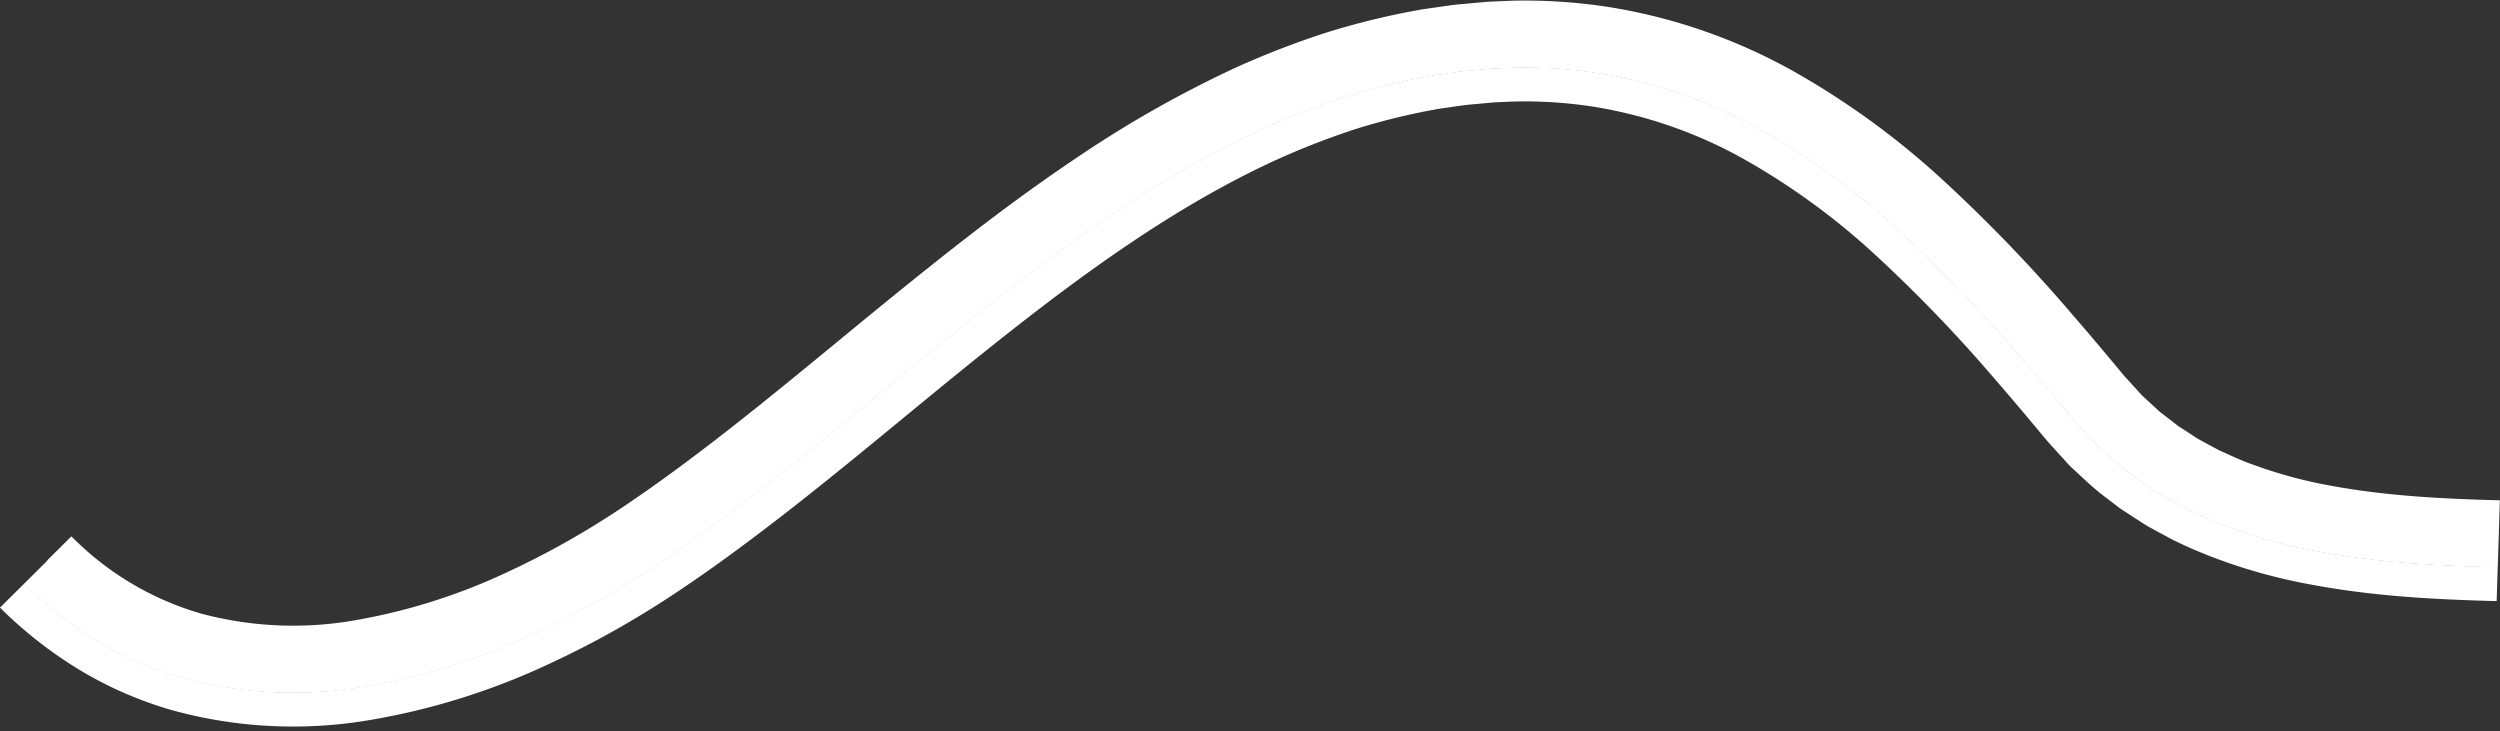
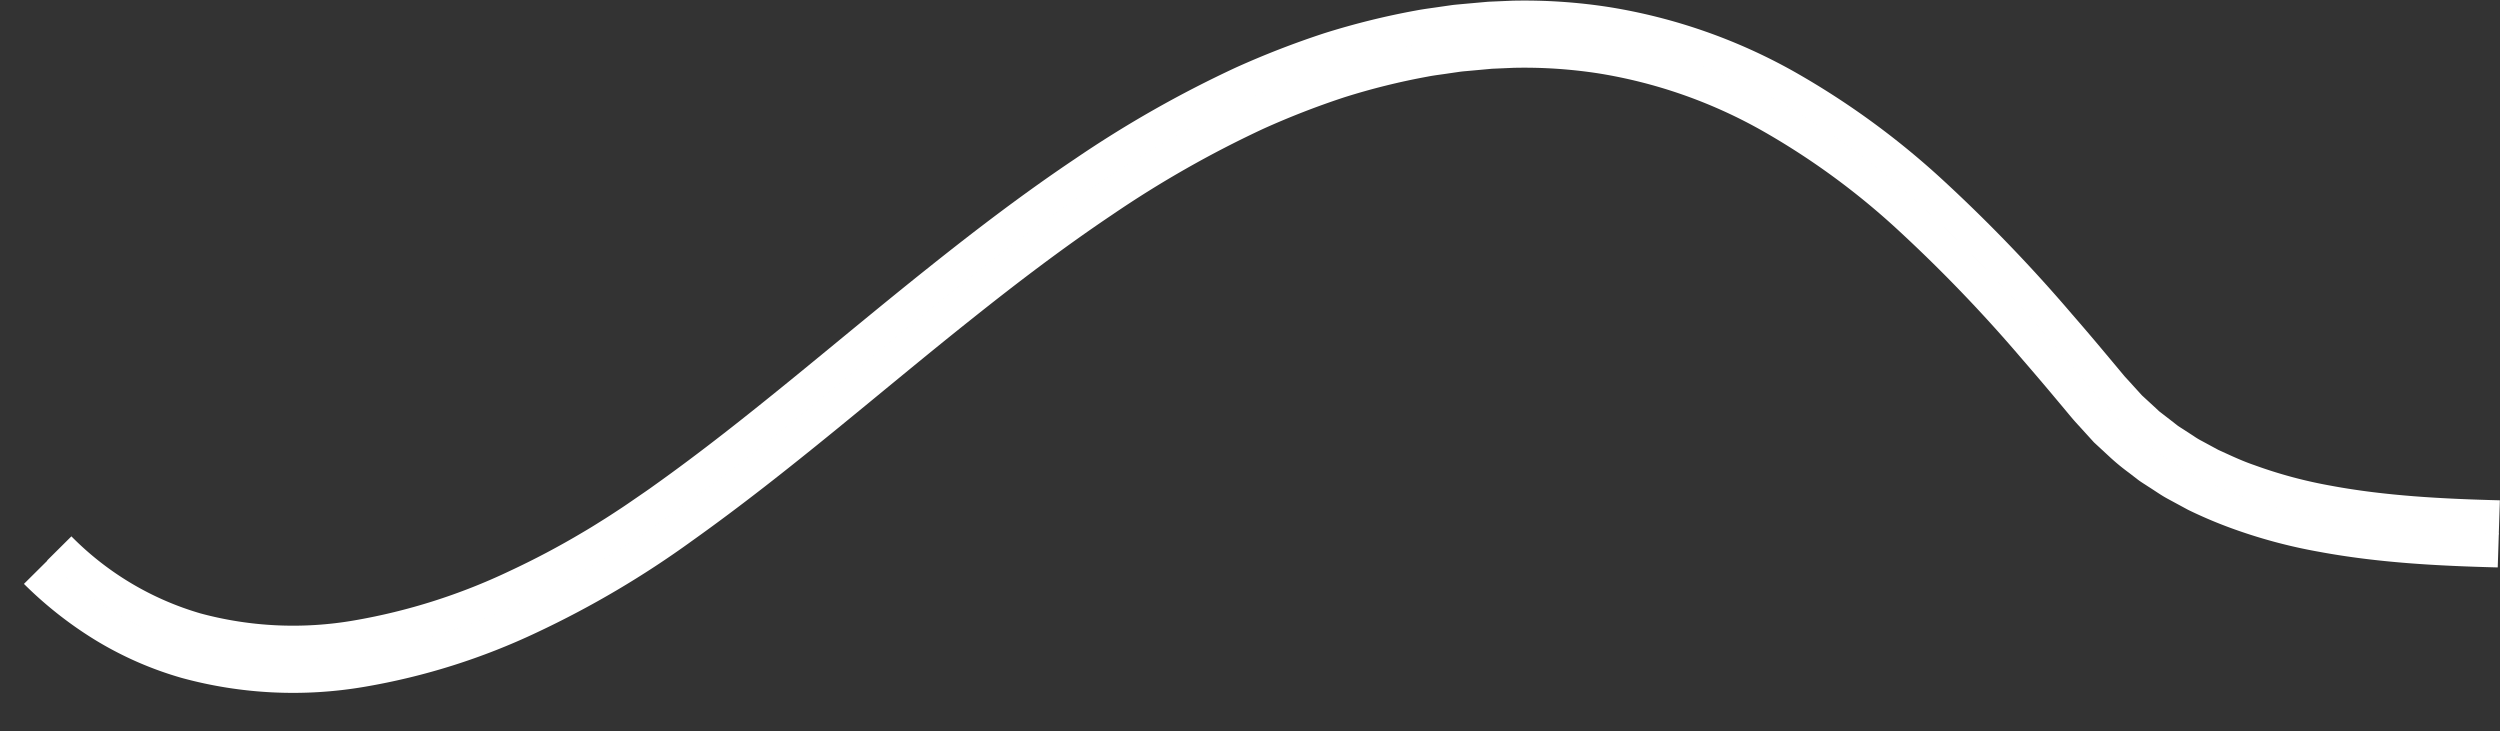
<svg xmlns="http://www.w3.org/2000/svg" data-name="Layer 3" fill="#000000" height="128.9" preserveAspectRatio="xMidYMid meet" version="1" viewBox="0.0 -0.1 440.8 128.9" width="440.8" zoomAndPan="magnify">
  <rect x="0.0" y="-0.1" width="440.8" height="128.9" fill="#333333" stroke="none" />
  <g id="change1_1">
    <path d="M440.586,94.112c-10.345-.264-20.647-.8-30.643-2.667a86.394,86.394,0,0,1-14.6-3.932,74.528,74.528,0,0,1-6.9-2.929l-3.281-1.777c-1.1-.578-2.1-1.325-3.152-1.977-.516-.343-1.051-.66-1.553-1.023l-1.467-1.138a34.258,34.258,0,0,1-2.879-2.34l-2.728-2.517-2.5-2.748c-.832-.879-1.669-1.916-2.5-2.917l-2.519-3.006q-2.528-3-5.1-5.973A268.376,268.376,0,0,0,338.878,36.4a135.546,135.546,0,0,0-25.733-18.783,92.457,92.457,0,0,0-30.31-10.532,91.052,91.052,0,0,0-16.086-1.062l-4.024.173-4,.362c-.665.067-1.333.113-2,.2l-1.986.286c-1.321.2-2.652.352-3.964.6A127.469,127.469,0,0,0,235.243,11.5a150.432,150.432,0,0,0-14.873,5.778,194.535,194.535,0,0,0-27.554,15.663c-8.748,5.872-17.1,12.241-25.28,18.764-16.365,13.025-32.011,26.789-48.828,38.751A163.112,163.112,0,0,1,92.3,106.064a110.914,110.914,0,0,1-28.94,9.16,68.708,68.708,0,0,1-29.709-1.409,56.261,56.261,0,0,1-13.594-5.92A62.967,62.967,0,0,1,8.332,98.7l4.257-4.231a52.646,52.646,0,0,0,22.77,13.59,62.724,62.724,0,0,0,27.109,1.23A105.166,105.166,0,0,0,89.822,100.6a143.888,143.888,0,0,0,13-6.882c1.063-.62,2.111-1.267,3.152-1.928,1.051-.645,2.082-1.323,3.111-2,1.03-.663,2.065-1.387,3.1-2.1s2.075-1.41,3.1-2.158c16.459-11.7,32.06-25.415,48.56-38.553,8.248-6.576,16.728-13.046,25.678-19.05a200.294,200.294,0,0,1,28.421-16.137,156.469,156.469,0,0,1,15.528-6.025A133.841,133.841,0,0,1,249.8,1.727c1.382-.261,2.786-.423,4.178-.637l2.093-.3c.7-.083,1.4-.137,2.106-.206l4.219-.378,4.274-.184A97.1,97.1,0,0,1,283.82,1.166a98.5,98.5,0,0,1,32.261,11.217A141.715,141.715,0,0,1,342.952,32a274.472,274.472,0,0,1,22.371,23.279q2.619,3.008,5.16,6.04l2.538,3.03,1.263,1.516.315.379.281.307.56.611,2.229,2.453,2.432,2.238.6.565.655.506,1.311,1.011,1.305,1.019c.454.317.932.6,1.395.909l1.4.907a12.634,12.634,0,0,0,1.43.865l2.959,1.6c2.067.933,4.106,1.92,6.3,2.664a80.639,80.639,0,0,0,13.63,3.658c9.466,1.763,19.472,2.3,29.691,2.559Z" fill="#ffffff" />
  </g>
  <g id="change2_1">
    <path d="M440.4,99.95c-10.468-.271-21.057-.81-31.571-2.771a91.925,91.925,0,0,1-15.546-4.2,79.481,79.481,0,0,1-7.481-3.187l-3.594-1.945c-1.2-.642-2.31-1.455-3.468-2.176-.568-.38-1.157-.728-1.707-1.134l-1.624-1.254a38.957,38.957,0,0,1-3.181-2.592L369.212,77.9l-2.761-3.036c-.955-1.022-1.746-2.012-2.582-3.01l-2.5-2.983q-2.506-2.975-5.048-5.906a262.335,262.335,0,0,0-21.4-22.269,129.8,129.8,0,0,0-24.617-17.978,86.569,86.569,0,0,0-28.405-9.87,85.315,85.315,0,0,0-15.045-.989l-3.779.163-3.782.346c-.63.063-1.262.1-1.89.186l-1.88.272c-1.252.2-2.512.33-3.756.574A121.21,121.21,0,0,0,237,17.065,145.094,145.094,0,0,0,222.767,22.6a188.912,188.912,0,0,0-26.711,15.2c-8.552,5.742-16.784,12.013-24.892,18.482-16.233,12.914-31.922,26.729-49.085,38.943a168.955,168.955,0,0,1-27.33,16.147,116.664,116.664,0,0,1-30.481,9.626,74.527,74.527,0,0,1-32.239-1.568A62.143,62.143,0,0,1,17.043,112.9,68.868,68.868,0,0,1,4.22,102.851l4.26-4.228a62.576,62.576,0,0,0,11.7,9.162,56.305,56.305,0,0,0,13.562,5.889,68.562,68.562,0,0,0,29.638,1.387A110.945,110.945,0,0,0,92.272,105.9a163.039,163.039,0,0,0,26.376-15.6c16.8-11.957,32.448-25.718,48.816-38.744,8.178-6.523,16.536-12.894,25.289-18.768a194.491,194.491,0,0,1,27.577-15.67,150.759,150.759,0,0,1,14.89-5.782,127.828,127.828,0,0,1,15.559-3.85c1.315-.251,2.648-.4,3.97-.605l1.988-.286c.665-.082,1.333-.13,2-.2l4-.361,4.031-.174a91.262,91.262,0,0,1,16.112,1.069,92.614,92.614,0,0,1,30.357,10.555A135.82,135.82,0,0,1,339,36.294a268.615,268.615,0,0,1,21.89,22.78q2.583,2.967,5.1,5.974l2.519,3.007c.835,1,1.674,2.038,2.5,2.913l2.492,2.74,2.72,2.509a34.426,34.426,0,0,0,2.872,2.332l1.462,1.135c.5.36,1.034.678,1.549,1.019,1.053.65,2.043,1.4,3.144,1.971l3.272,1.772a74.544,74.544,0,0,0,6.882,2.921,86.126,86.126,0,0,0,14.574,3.923c9.981,1.86,20.274,2.4,30.616,2.663Z" fill="#ffffff" />
  </g>
  <g id="change3_1">
-     <path d="M440.21,105.887c-10.595-.278-21.479-.816-32.521-2.879a97.5,97.5,0,0,1-16.511-4.475,84.469,84.469,0,0,1-8.074-3.45l-3.913-2.117c-1.3-.709-2.527-1.588-3.789-2.381-.621-.417-1.264-.8-1.863-1.246l-1.785-1.374a43.233,43.233,0,0,1-3.486-2.848l-3.309-3.064-3.027-3.328c-1.082-1.17-1.812-2.1-2.655-3.1L356.8,72.668q-2.484-2.948-4.991-5.84A256.269,256.269,0,0,0,330.9,45.067,123.764,123.764,0,0,0,307.412,27.91a80.556,80.556,0,0,0-26.47-9.2,79.317,79.317,0,0,0-13.989-.91l-3.531.151-3.564.33c-1.191.083-2.373.254-3.555.434s-2.37.306-3.544.543a114.575,114.575,0,0,0-13.982,3.474,138.753,138.753,0,0,0-13.591,5.287c-17.857,8.156-34.3,20.136-50.354,32.927-16.1,12.8-31.836,26.674-49.355,39.144-4.367,3.086-8.926,6.164-13.66,8.96A161.065,161.065,0,0,1,97.2,116.778a122.333,122.333,0,0,1-32.056,10.09,80.4,80.4,0,0,1-34.816-1.75,67.85,67.85,0,0,1-16.4-7.16A74.949,74.949,0,0,1,0,107.033l4.265-4.222a68.741,68.741,0,0,0,12.813,10.038,62.008,62.008,0,0,0,14.972,6.52,74.452,74.452,0,0,0,32.213,1.565,116.563,116.563,0,0,0,30.464-9.623A168.853,168.853,0,0,0,122.048,95.17C139.206,82.958,154.9,69.144,171.13,56.228c8.108-6.469,16.342-12.741,24.9-18.484a188.921,188.921,0,0,1,26.72-15.2,144.882,144.882,0,0,1,14.243-5.536,121.326,121.326,0,0,1,14.774-3.663c1.245-.244,2.506-.379,3.758-.574L257.4,12.5c.628-.082,1.26-.123,1.891-.186l3.784-.346,3.782-.163a85.339,85.339,0,0,1,15.055.99,86.648,86.648,0,0,1,28.424,9.878,129.785,129.785,0,0,1,24.628,17.988,262.43,262.43,0,0,1,21.4,22.273q2.548,2.926,5.048,5.908l2.5,2.982c.836,1,1.628,1.989,2.581,3.01l2.759,3.032,3.013,2.785a38.877,38.877,0,0,0,3.178,2.589l1.623,1.253c.55.405,1.138.753,1.7,1.132,1.157.721,2.264,1.533,3.465,2.174l3.591,1.944a79.606,79.606,0,0,0,7.475,3.183,91.875,91.875,0,0,0,15.536,4.2c10.509,1.96,21.1,2.5,31.562,2.769Z" fill="#ffffff" />
-   </g>
+     </g>
</svg>